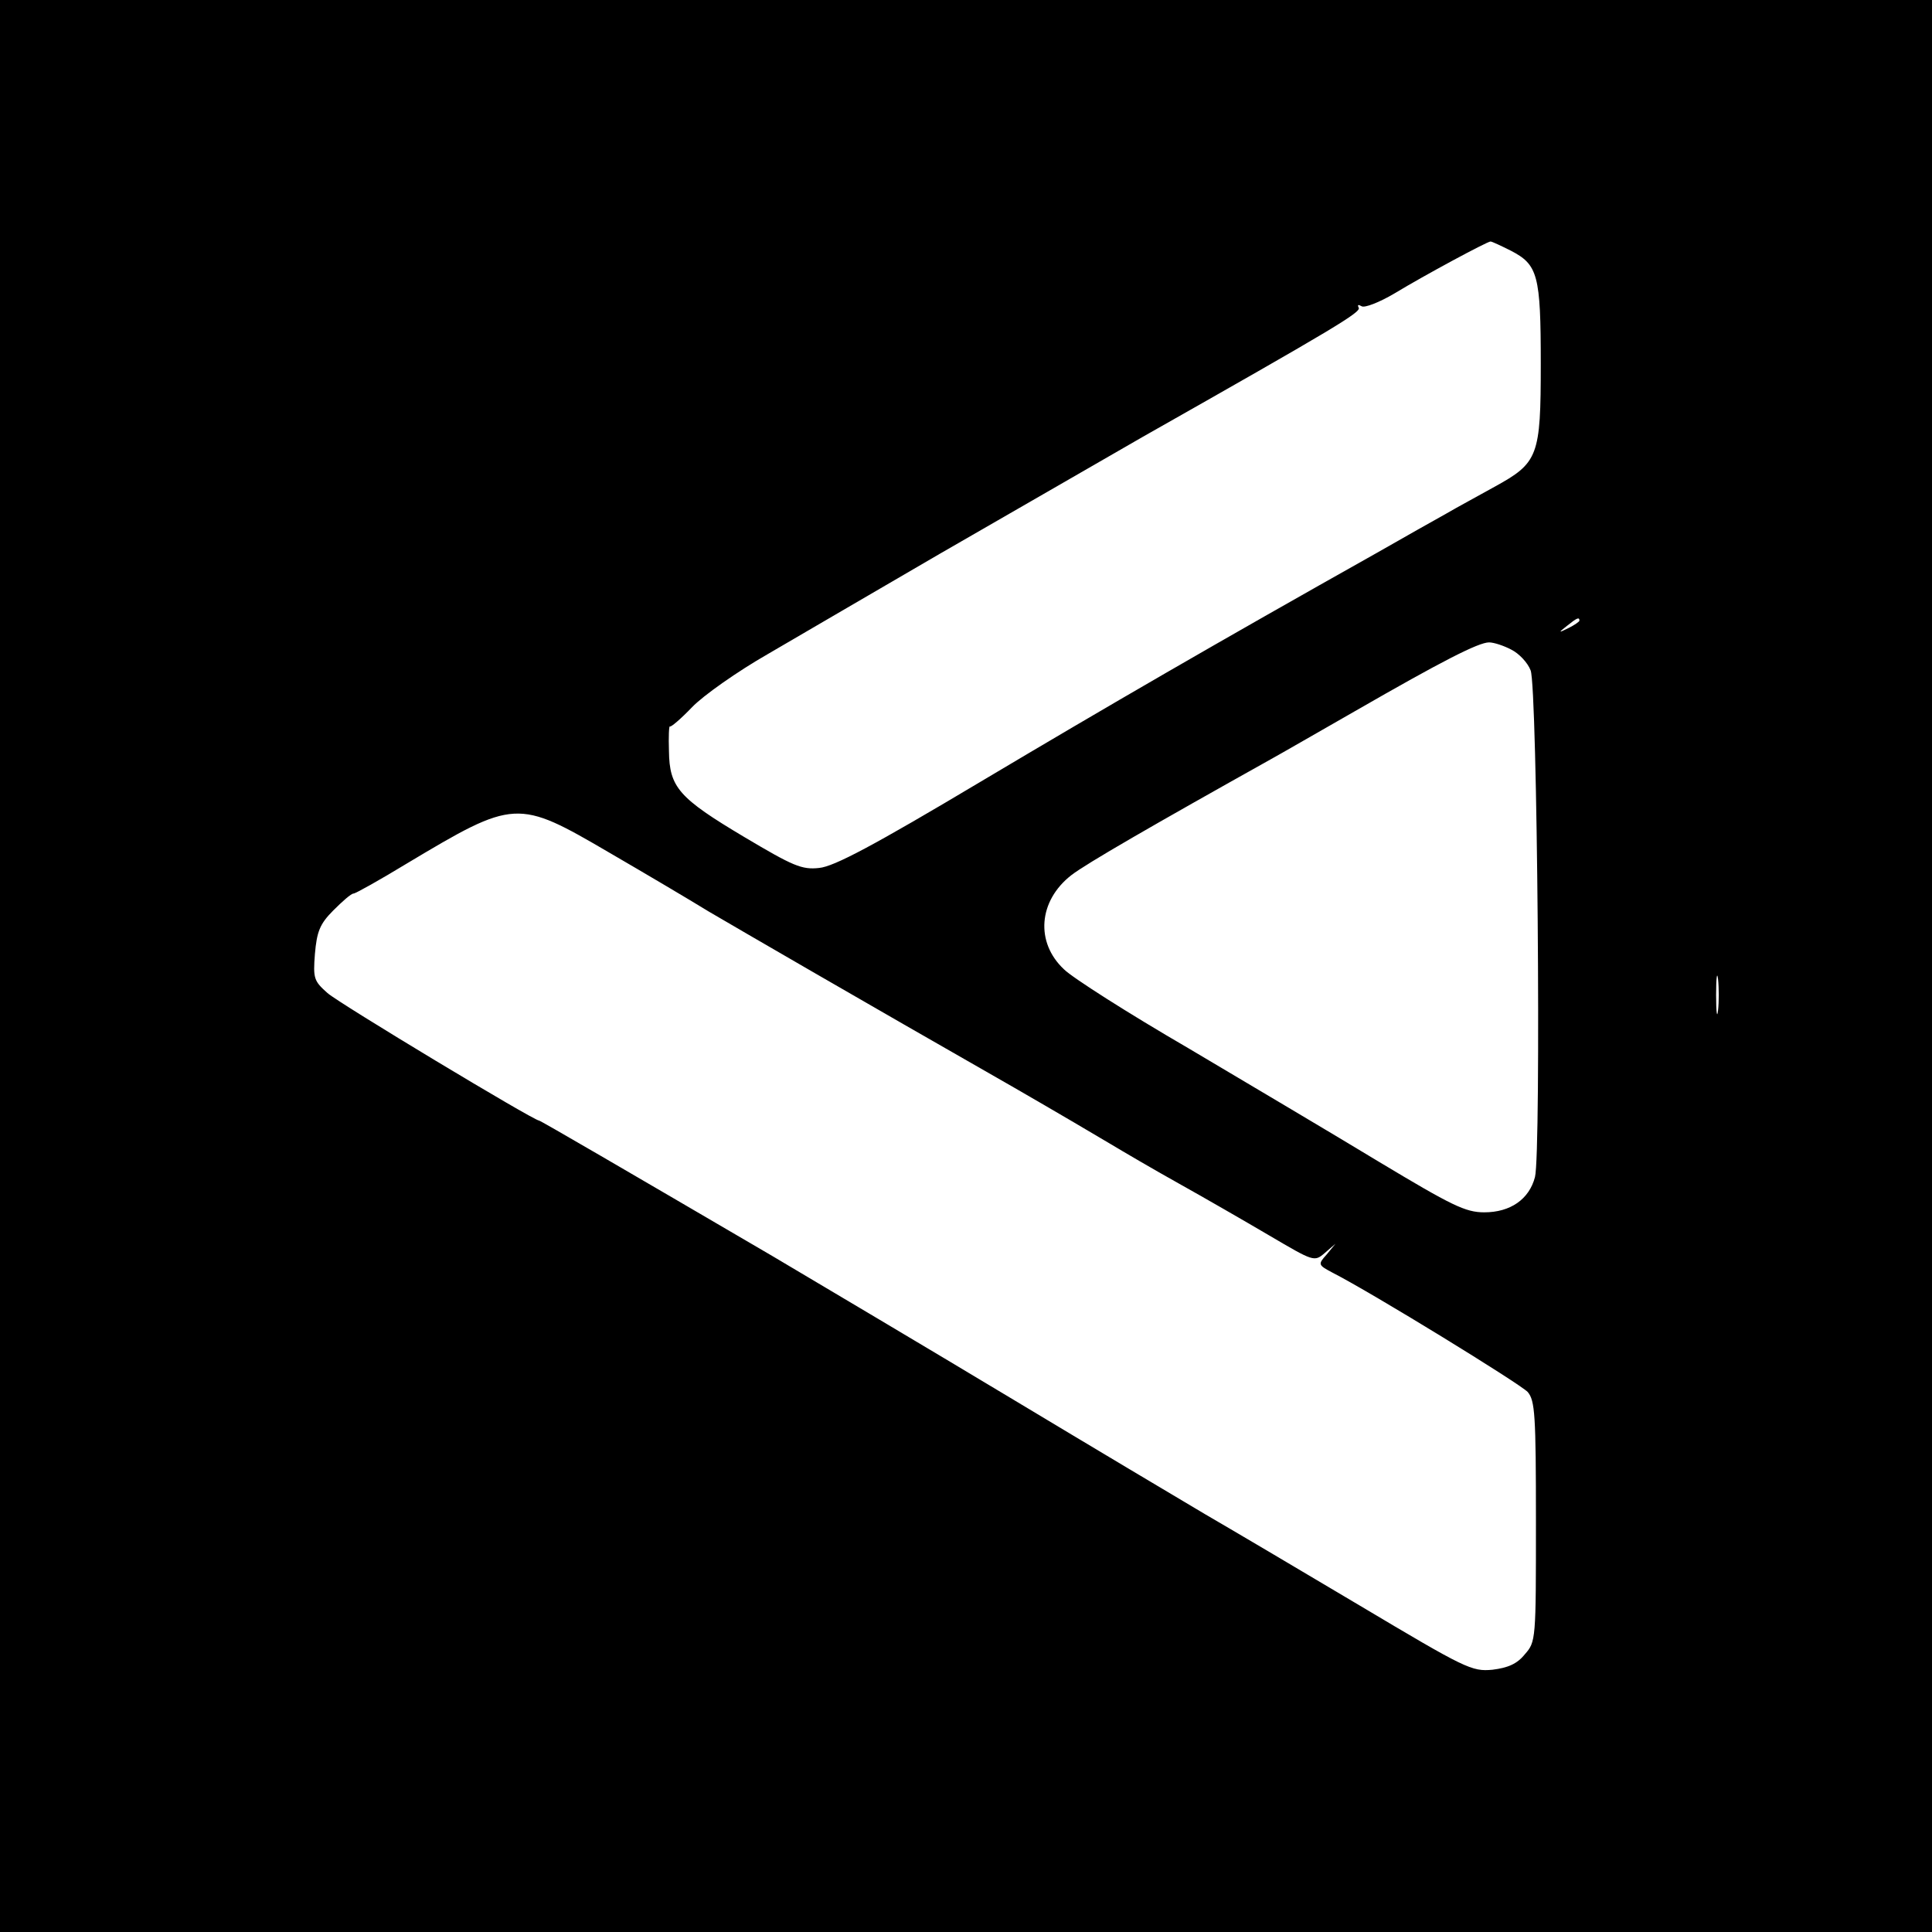
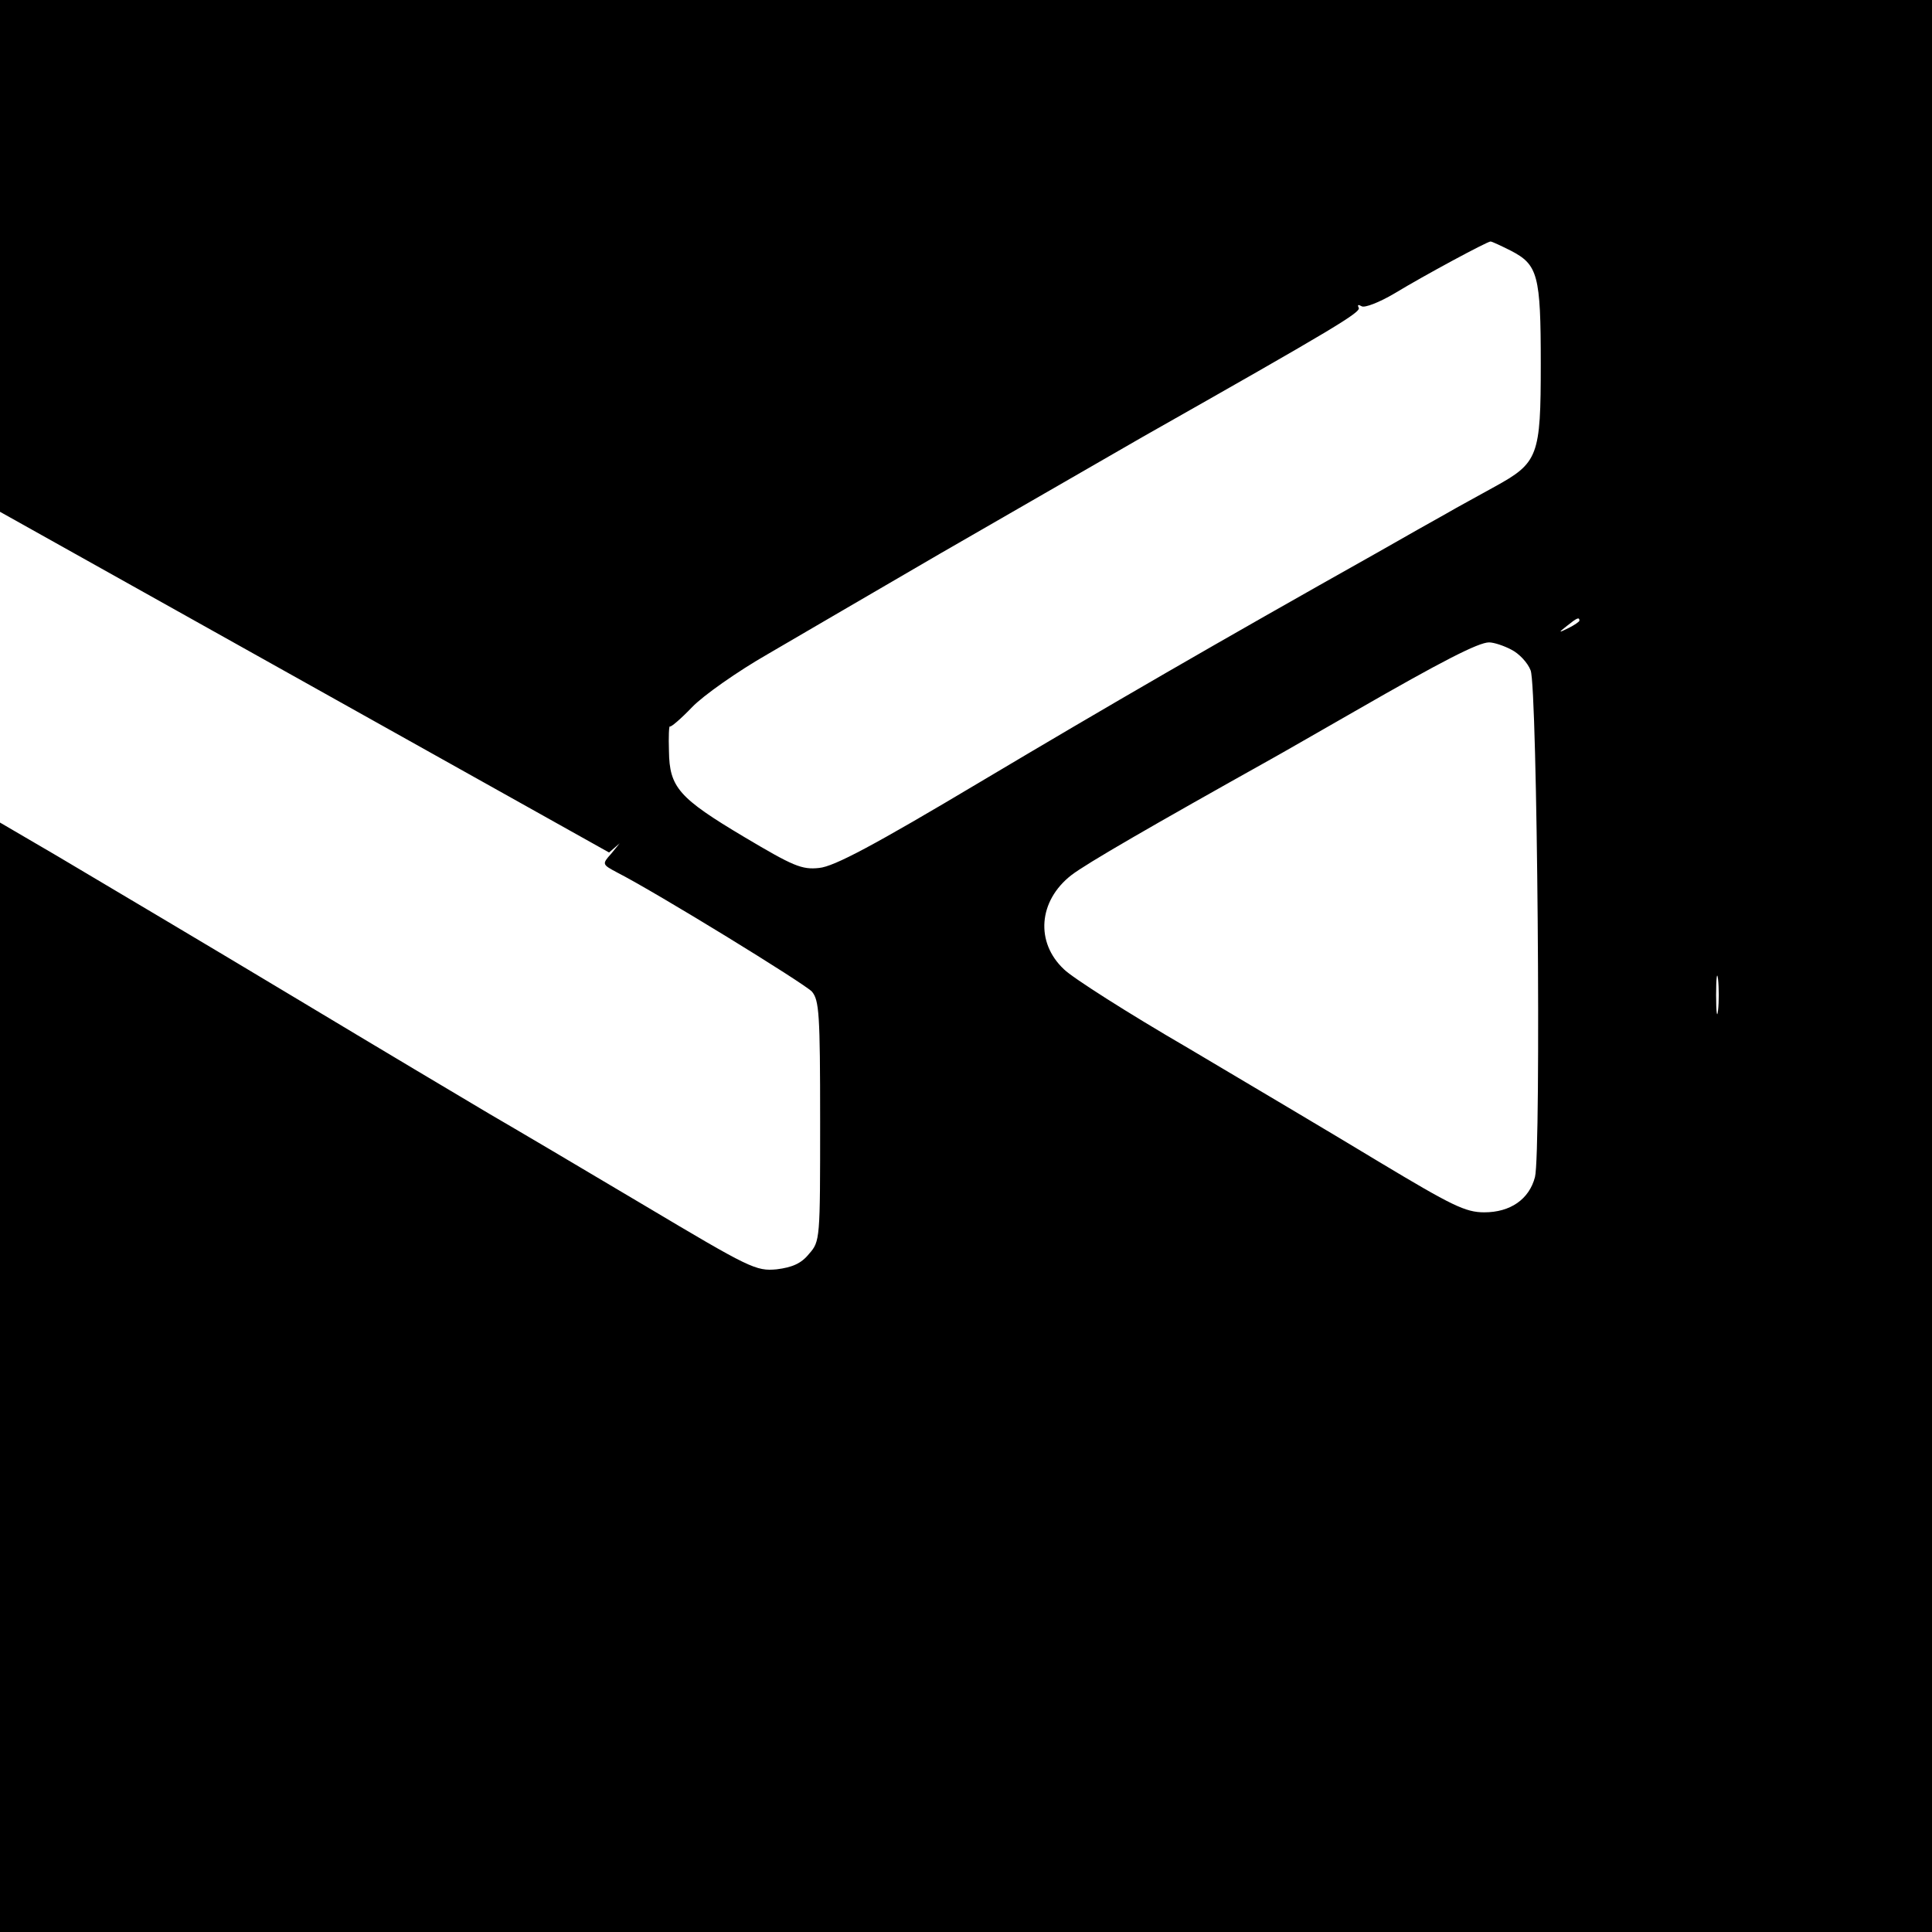
<svg xmlns="http://www.w3.org/2000/svg" version="1.0" width="400pt" height="400pt" viewBox="0 0 400 400" preserveAspectRatio="xMidYMid meet">
  <g transform="translate(0,400) scale(0.1,-0.1)" fill="#000000" stroke="none">
-     <path d="M0 2000 l0 -2000 2000 0 2000 0 0 2000 0 2000 -2000 0 -2000 0 0 -2000z m3128 1481 c56 -29 62 -50 62 -234 0 -192 -5 -205 -96 -255 -32 -18 -77 -42 -99 -55 -22 -12 -87 -49 -145 -82 -331 -186 -557 -317 -819 -473 -223 -133 -304 -176 -335 -179 -36 -4 -54 4 -155 64 -136 81 -155 103 -156 178 -1 30 0 53 2 51 2 -2 23 16 46 40 23 24 94 74 157 110 63 37 223 130 355 207 132 76 321 185 420 242 399 226 454 259 448 268 -3 6 -1 7 6 3 6 -4 37 8 69 27 61 37 191 107 198 107 3 0 22 -9 42 -19z m142 -766 c0 -2 -10 -9 -22 -15 -22 -11 -22 -10 -4 4 21 17 26 19 26 11z m-141 -60 c16 -8 34 -27 40 -43 14 -34 22 -998 9 -1049 -12 -46 -51 -73 -105 -73 -39 0 -67 14 -217 104 -94 57 -273 163 -396 236 -124 72 -240 146 -257 163 -60 56 -53 142 15 195 31 24 168 103 413 240 20 11 98 56 175 100 179 103 255 142 277 142 10 0 31 -7 46 -15z m-1868 -420 c74 -43 167 -98 206 -122 70 -41 304 -177 633 -365 85 -49 175 -102 200 -117 25 -15 88 -52 140 -81 52 -29 137 -78 188 -108 92 -54 93 -55 115 -36 l22 19 -18 -22 c-19 -21 -18 -22 12 -38 84 -43 388 -230 404 -247 15 -18 17 -46 17 -269 0 -244 0 -248 -23 -274 -16 -20 -35 -28 -67 -32 -43 -4 -55 2 -275 133 -126 75 -270 160 -320 189 -49 29 -232 138 -405 242 -173 104 -394 235 -490 292 -306 179 -481 281 -484 281 -11 0 -413 242 -438 264 -28 25 -30 30 -26 81 4 46 10 62 38 90 19 19 37 35 42 35 4 0 54 28 110 62 224 134 229 134 419 23z m2296 -327 c-2 -18 -4 -4 -4 32 0 36 2 50 4 33 2 -18 2 -48 0 -65z" />
+     <path d="M0 2000 l0 -2000 2000 0 2000 0 0 2000 0 2000 -2000 0 -2000 0 0 -2000z m3128 1481 c56 -29 62 -50 62 -234 0 -192 -5 -205 -96 -255 -32 -18 -77 -42 -99 -55 -22 -12 -87 -49 -145 -82 -331 -186 -557 -317 -819 -473 -223 -133 -304 -176 -335 -179 -36 -4 -54 4 -155 64 -136 81 -155 103 -156 178 -1 30 0 53 2 51 2 -2 23 16 46 40 23 24 94 74 157 110 63 37 223 130 355 207 132 76 321 185 420 242 399 226 454 259 448 268 -3 6 -1 7 6 3 6 -4 37 8 69 27 61 37 191 107 198 107 3 0 22 -9 42 -19z m142 -766 c0 -2 -10 -9 -22 -15 -22 -11 -22 -10 -4 4 21 17 26 19 26 11z m-141 -60 c16 -8 34 -27 40 -43 14 -34 22 -998 9 -1049 -12 -46 -51 -73 -105 -73 -39 0 -67 14 -217 104 -94 57 -273 163 -396 236 -124 72 -240 146 -257 163 -60 56 -53 142 15 195 31 24 168 103 413 240 20 11 98 56 175 100 179 103 255 142 277 142 10 0 31 -7 46 -15z m-1868 -420 l22 19 -18 -22 c-19 -21 -18 -22 12 -38 84 -43 388 -230 404 -247 15 -18 17 -46 17 -269 0 -244 0 -248 -23 -274 -16 -20 -35 -28 -67 -32 -43 -4 -55 2 -275 133 -126 75 -270 160 -320 189 -49 29 -232 138 -405 242 -173 104 -394 235 -490 292 -306 179 -481 281 -484 281 -11 0 -413 242 -438 264 -28 25 -30 30 -26 81 4 46 10 62 38 90 19 19 37 35 42 35 4 0 54 28 110 62 224 134 229 134 419 23z m2296 -327 c-2 -18 -4 -4 -4 32 0 36 2 50 4 33 2 -18 2 -48 0 -65z" />
  </g>
</svg>